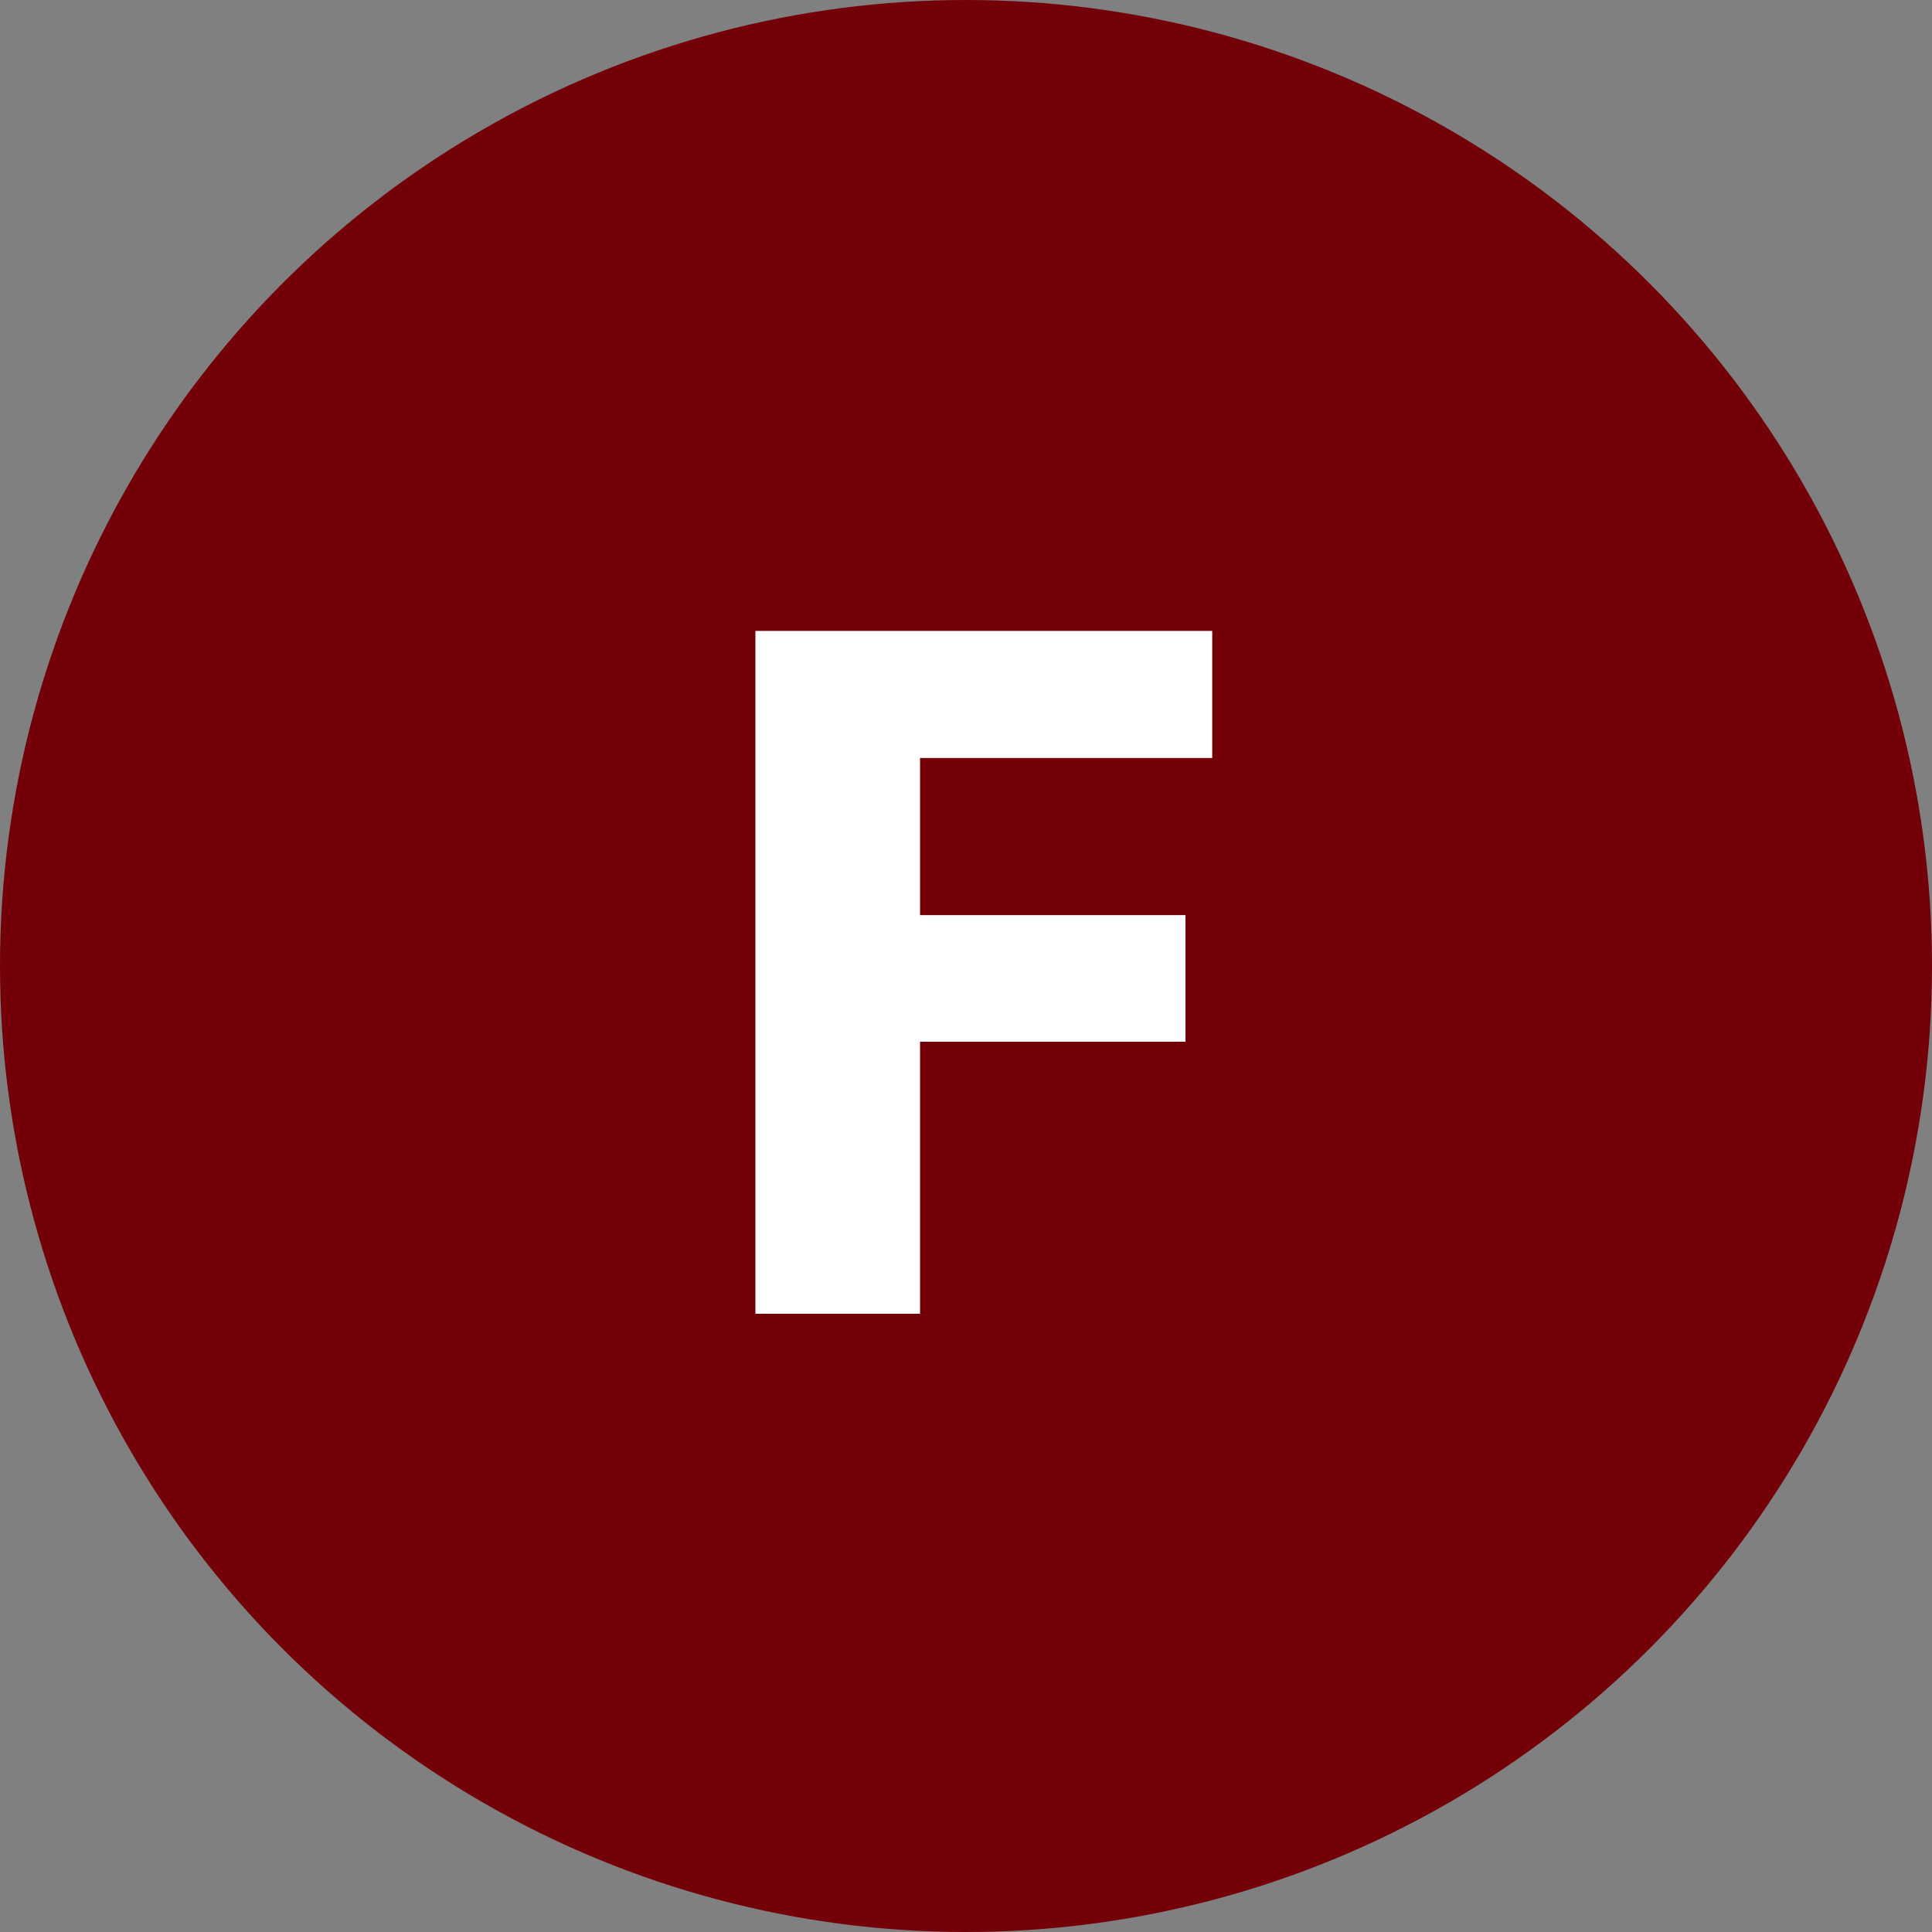
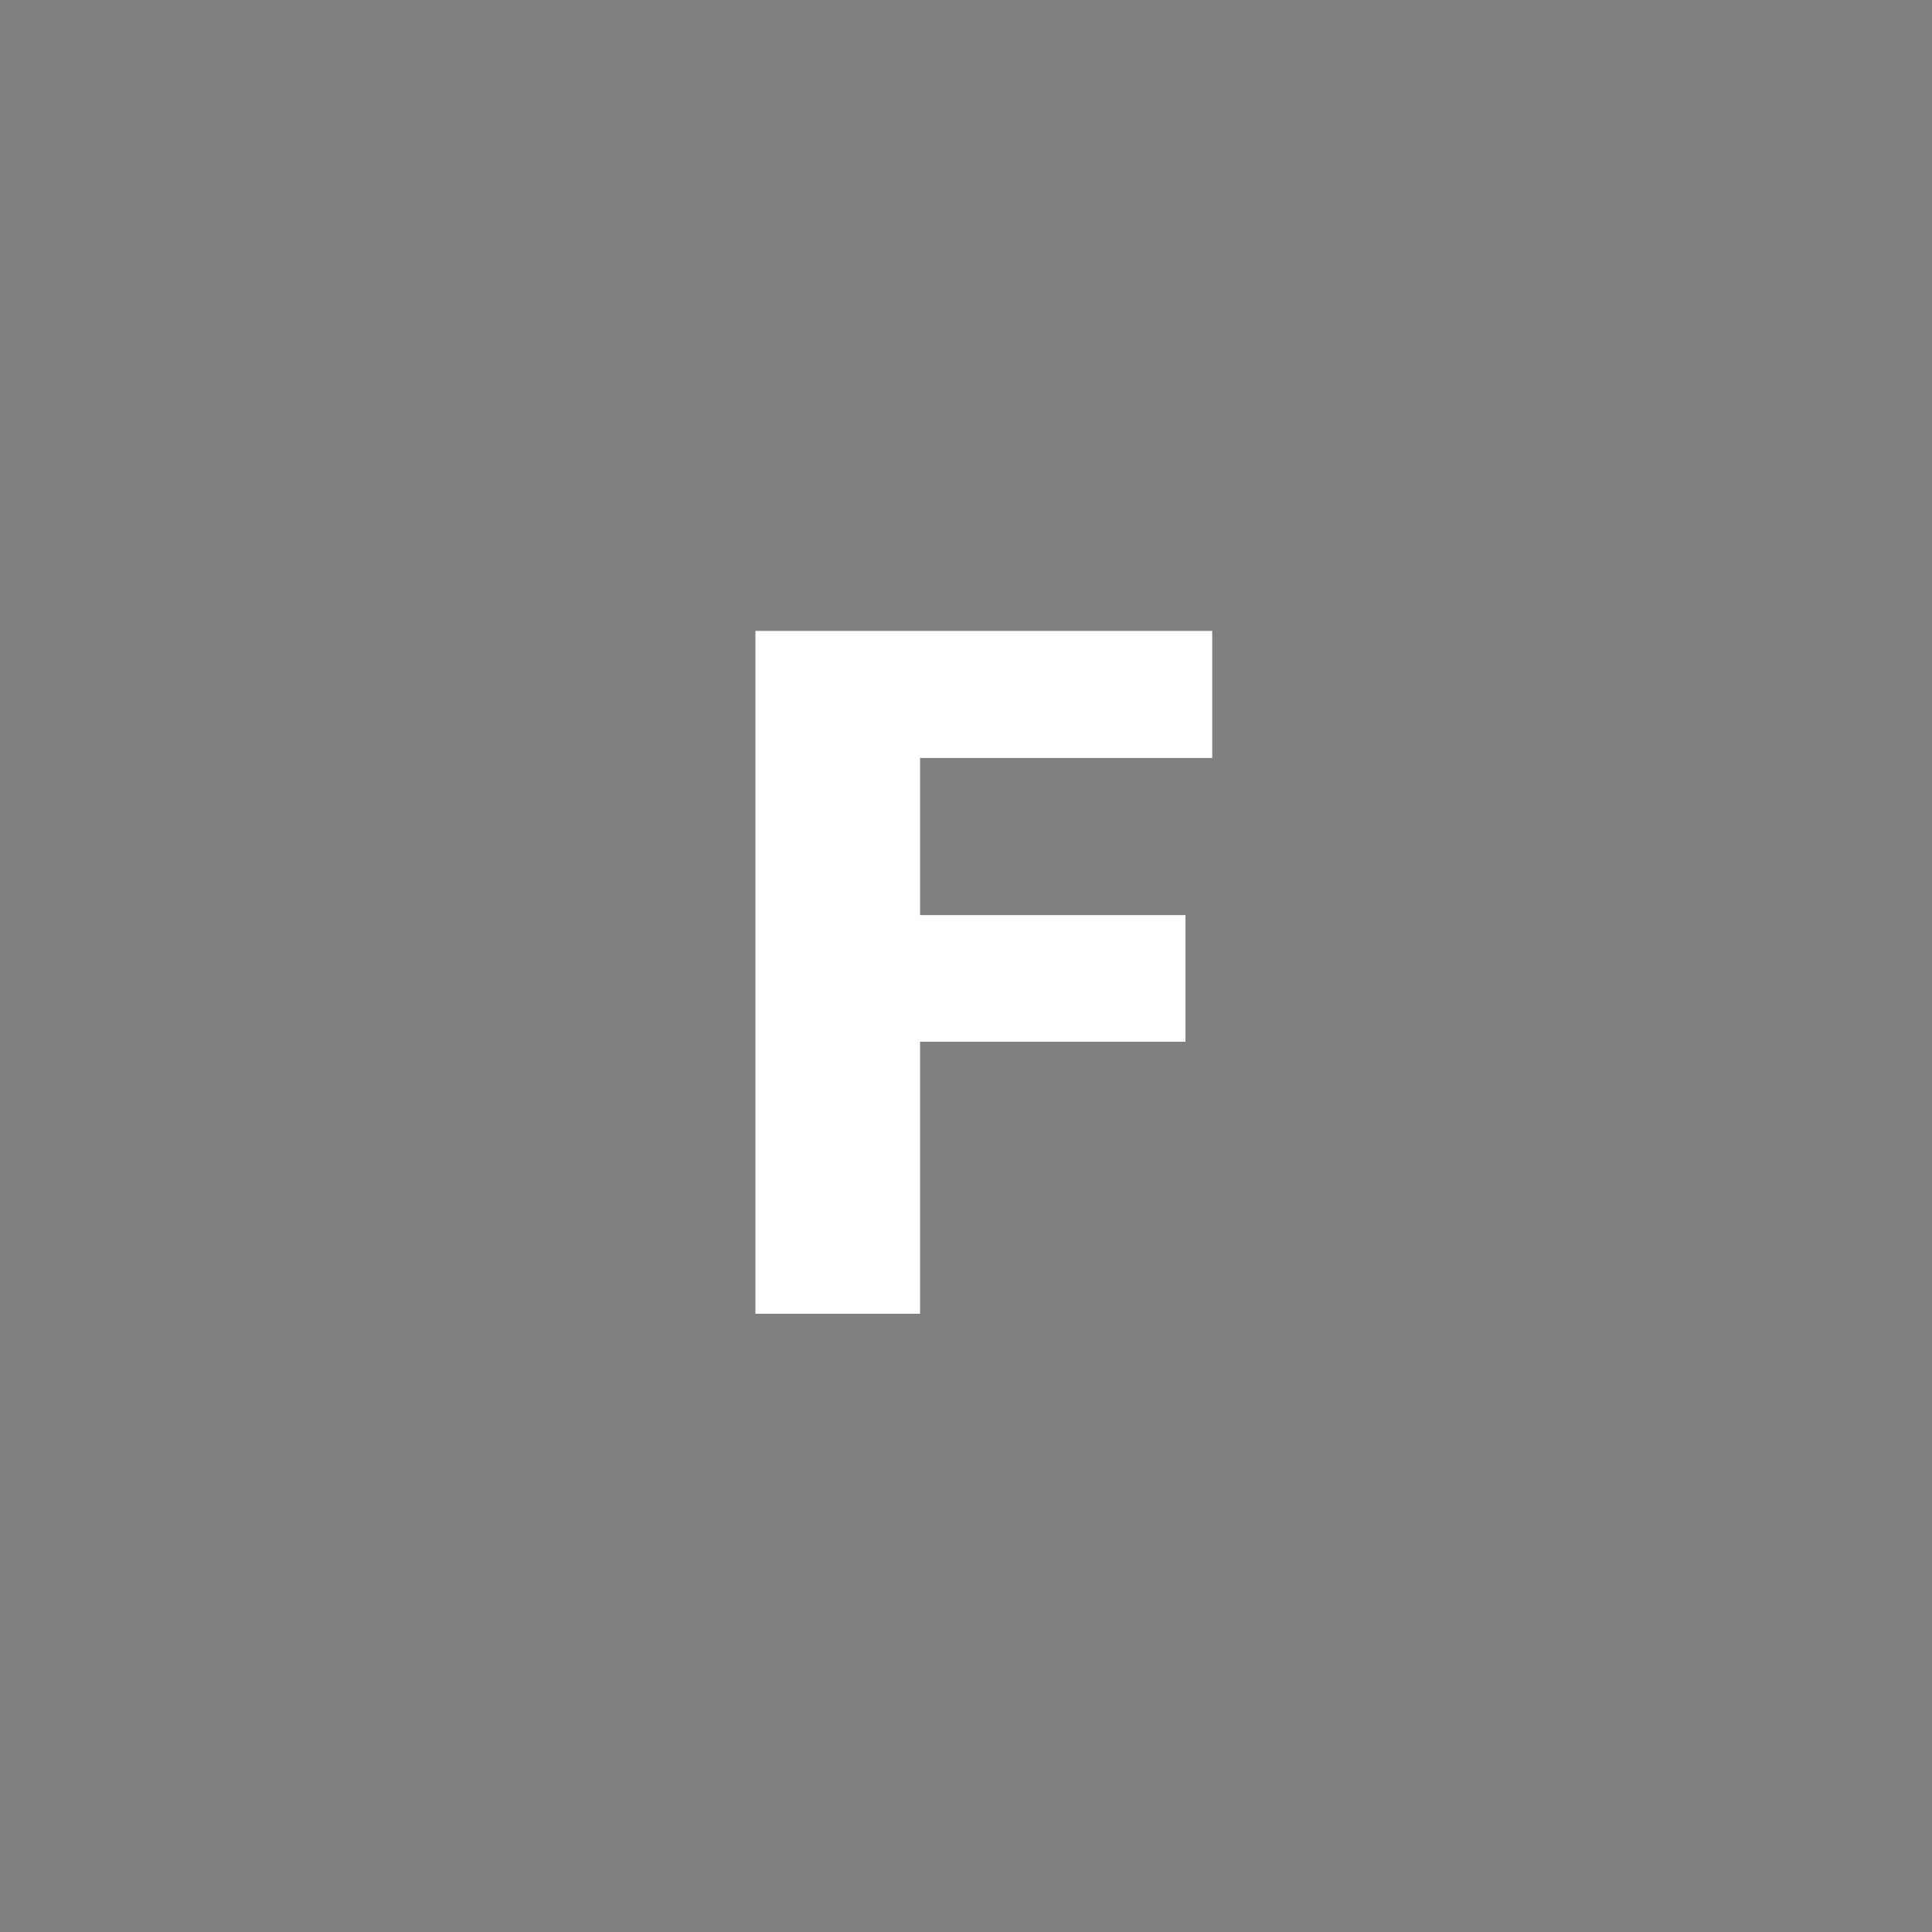
<svg xmlns="http://www.w3.org/2000/svg" width="50" height="50" viewBox="0 0 50 50" fill="none">
  <rect x="0" y="0" width="50" height="50" fill="#808080" stroke="none" />
-   <circle cx="25" cy="25" r="25" fill="#730009" />
  <path d="M23.811 16.328V34H19.55V16.328H23.811ZM30.68 23.683V26.96H22.597V23.683H30.68ZM31.372 16.328V19.617H22.597V16.328H31.372Z" fill="white" />
</svg>